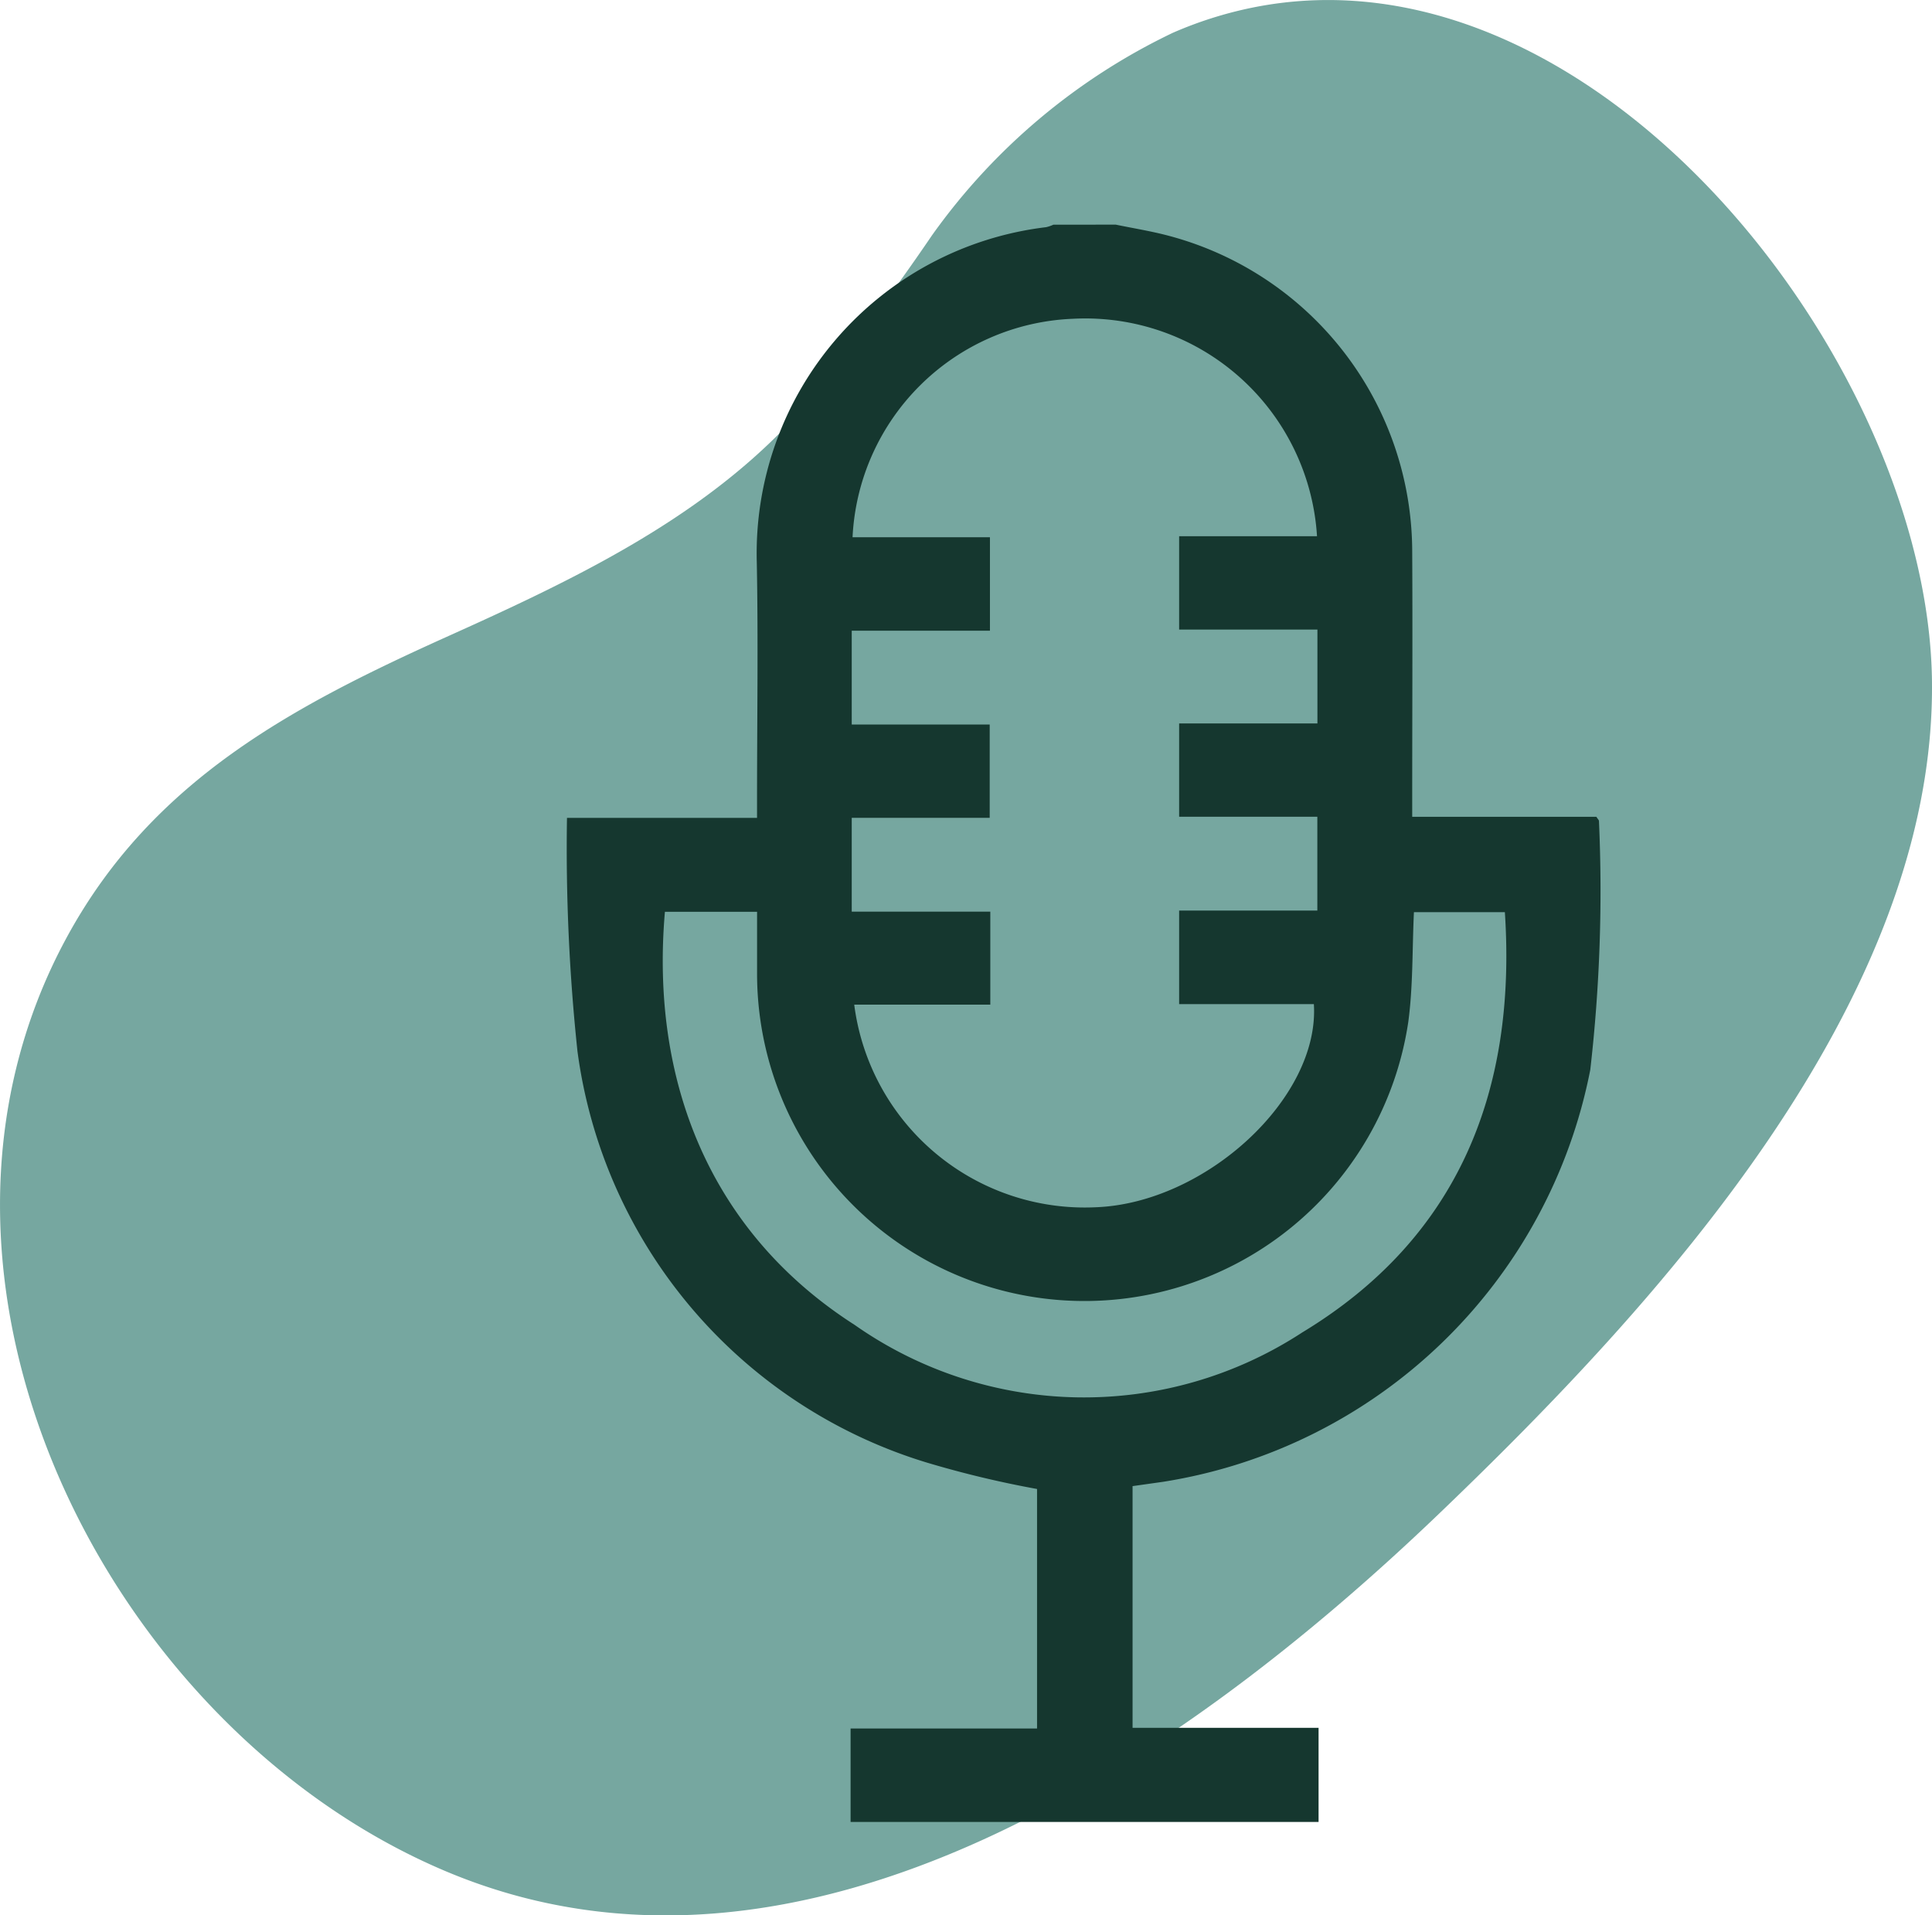
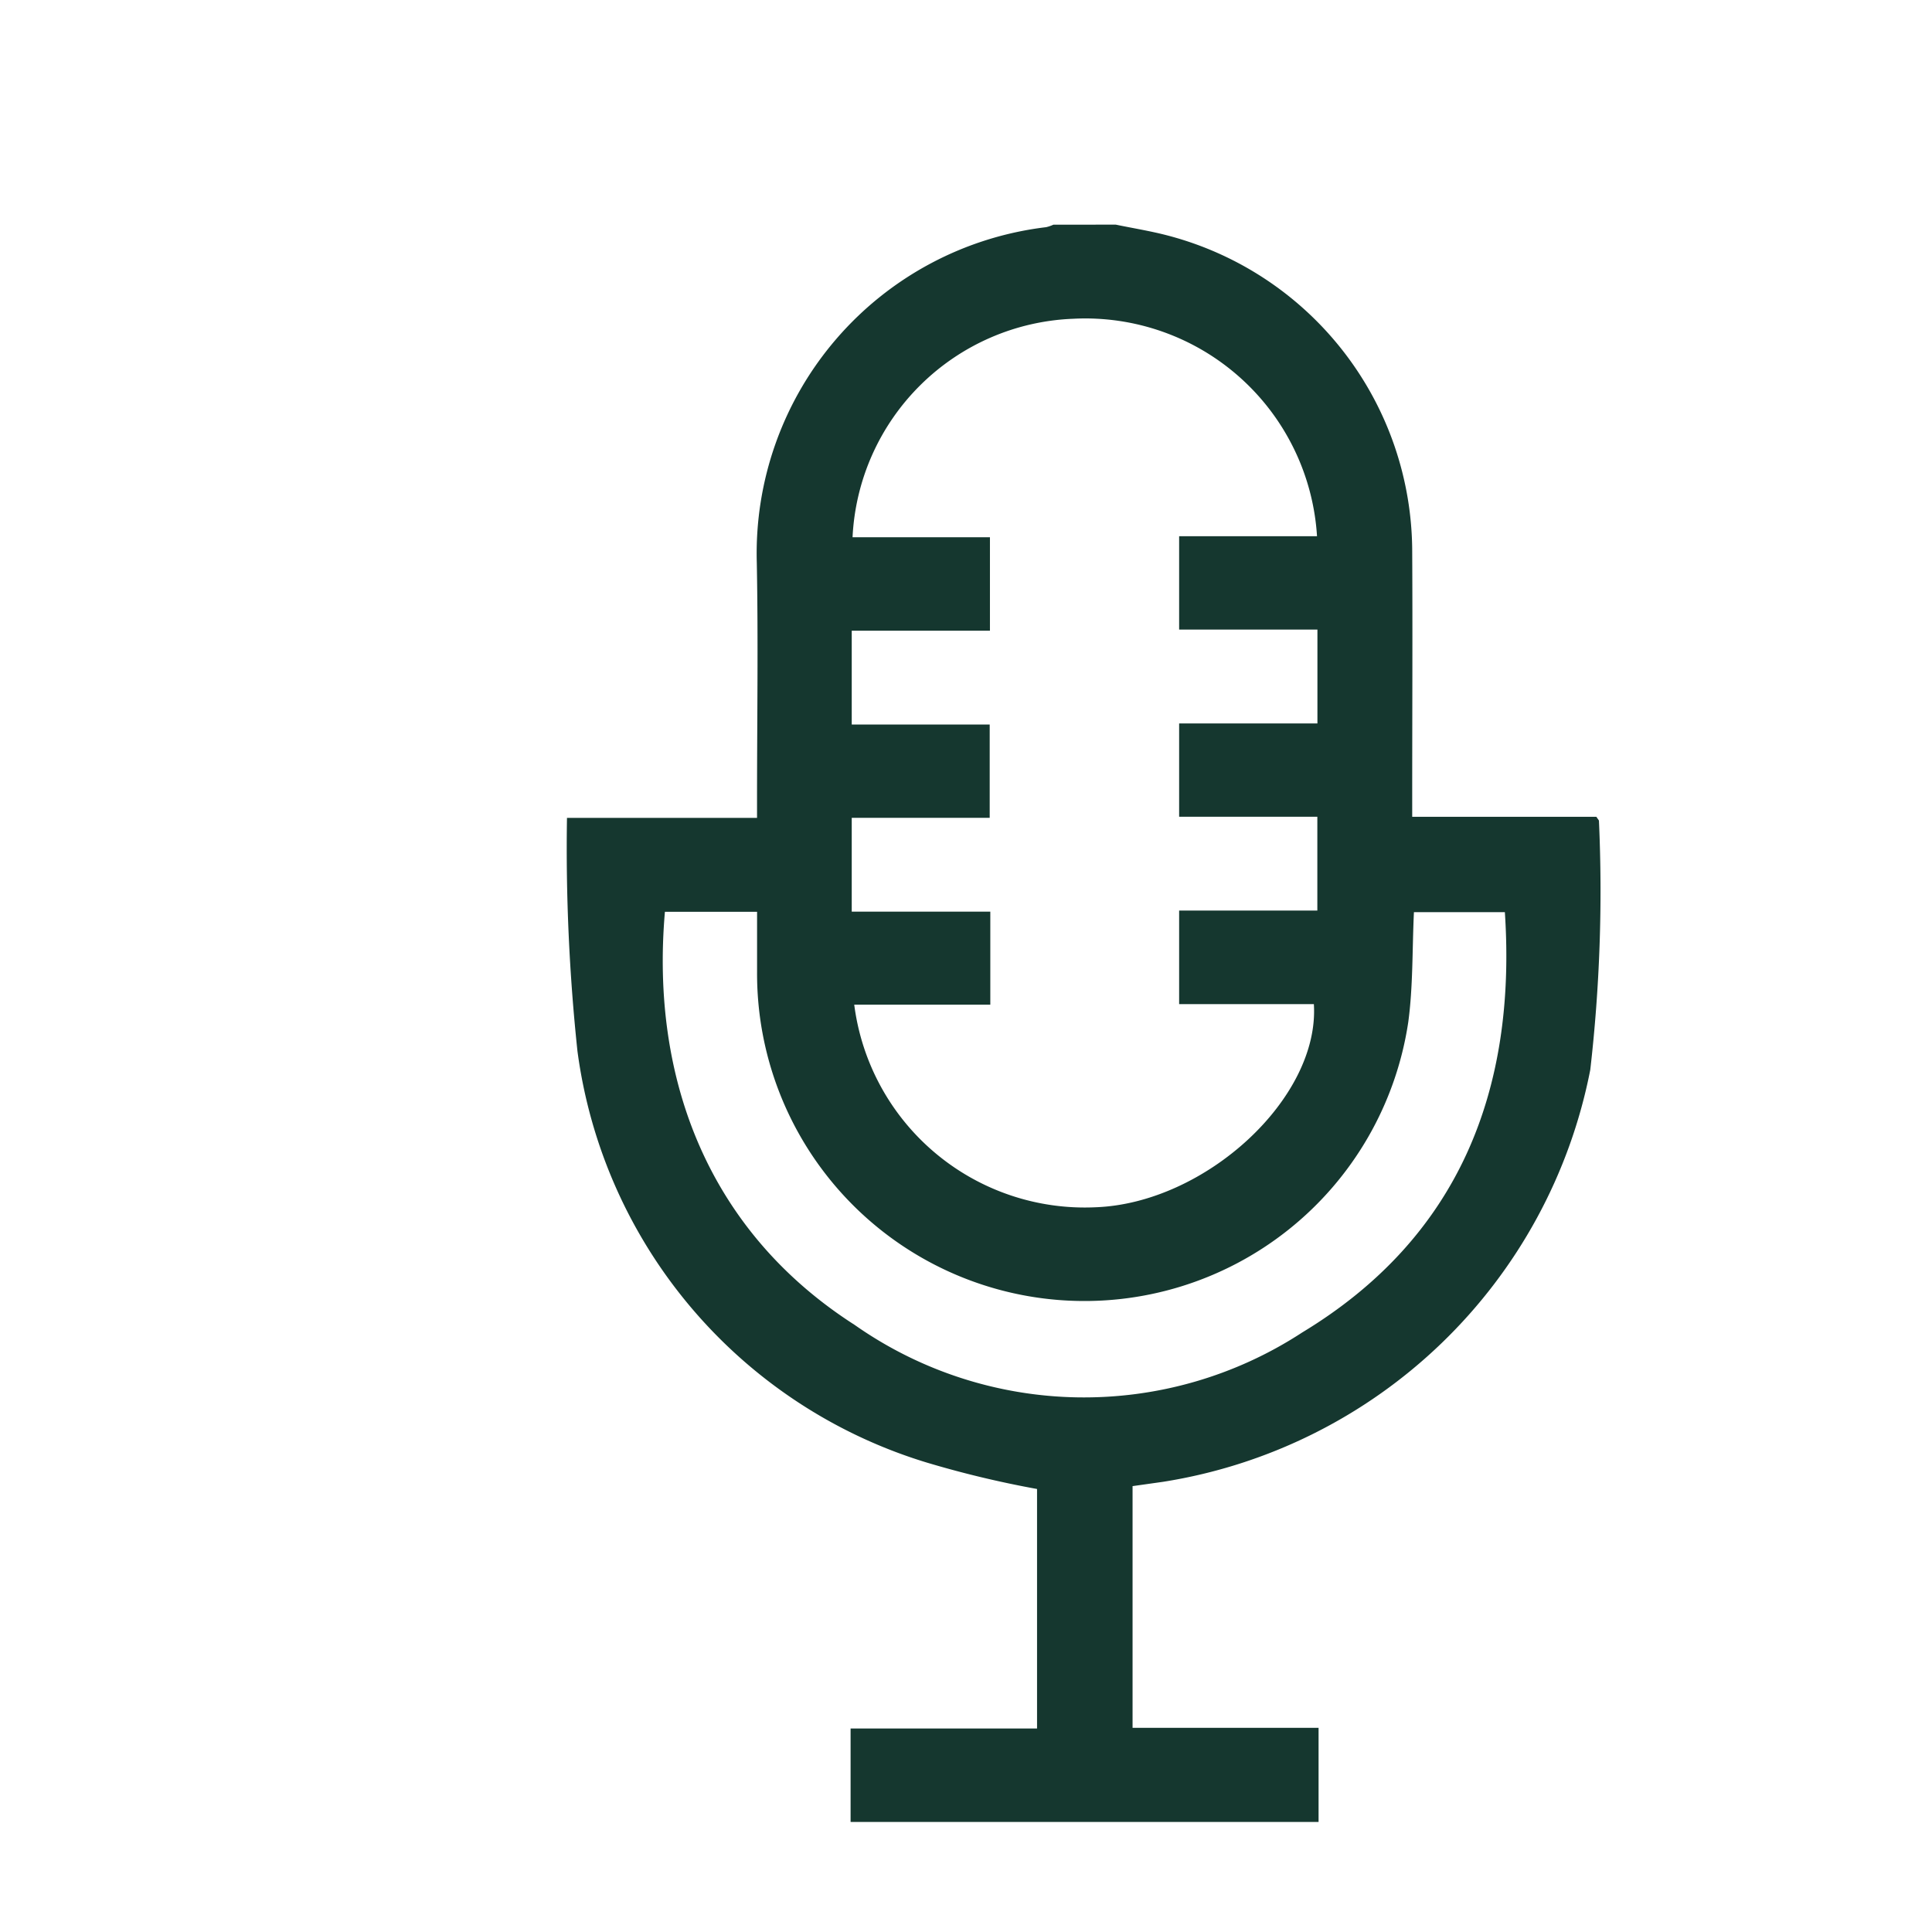
<svg xmlns="http://www.w3.org/2000/svg" id="Gruppe_40" data-name="Gruppe 40" width="47.208" height="46.801" viewBox="0 0 47.208 46.801">
  <defs>
    <linearGradient id="linear-gradient" x1="10.565" y1="22.489" x2="10.372" y2="21.392" gradientUnits="objectBoundingBox">
      <stop offset="0.001" stop-color="#4bb596" stop-opacity="0.478" />
      <stop offset="1" stop-color="#337c71" stop-opacity="0.839" />
    </linearGradient>
  </defs>
-   <path id="Pfad_62" data-name="Pfad 62" d="M1077.786,12316.293a9.679,9.679,0,0,0-1.929.612,15.338,15.338,0,0,0-5.888,4.952,54.6,54.6,0,0,1-3.482,4.585c-2.256,2.386-5.3,3.839-8.295,5.187-3.822,1.719-7.251,3.522-9.343,7.343-4.569,8.347.947,19.339,9.214,22.844,8.792,3.726,18.139-2.824,24.284-8.712,5.329-5.105,12.164-12.522,12.058-20.38C1094.3,12324.989,1086.2,12314.575,1077.786,12316.293Z" transform="translate(-1047.198 -12316.104)" opacity="0.8" fill="url(#linear-gradient)" />
  <g id="Gruppe_39" data-name="Gruppe 39" transform="translate(13.853 5.489)">
    <path id="Pfad_63" data-name="Pfad 63" d="M1092.552,12328.762c.433.09.871.159,1.3.274a8,8,0,0,1,5.943,7.715c.011,2.006,0,4.015,0,6.021v.459h4.5c.039.062.063.082.063.1a38.254,38.254,0,0,1-.212,6.082,12.645,12.645,0,0,1-10.441,10.068l-.743.105v5.906h4.545v2.3h-11.435v-2.283h4.556v-5.853a25,25,0,0,1-2.709-.65,12.186,12.186,0,0,1-8.521-10.048,47.013,47.013,0,0,1-.256-5.7h4.644v-.447c0-1.931.031-3.862-.006-5.794a8.028,8.028,0,0,1,7.07-8.193.94.94,0,0,0,.178-.061Zm-6.391,19.059a5.68,5.68,0,0,0,5.9,4.951c2.688-.1,5.477-2.672,5.331-4.963h-3.292v-2.286h3.377v-2.293H1094.1v-2.28h3.379v-2.293H1094.1v-2.281h3.369a5.673,5.673,0,0,0-5.959-5.314,5.615,5.615,0,0,0-5.39,5.339h3.357v2.283H1086.1v2.293h3.371v2.279H1086.1v2.293h3.386v2.272Zm15.9-2.259h-2.224c-.043.918-.02,1.814-.139,2.69a8,8,0,0,1-15.911-1.237c0-.489,0-.979,0-1.462h-2.252c-.358,4.135,1.1,7.828,4.635,10.093a9.75,9.75,0,0,0,10.938.185C1100.92,12353.525,1102.348,12349.938,1102.059,12345.562Z" transform="translate(-1079.141 -12328.762)" fill="#15372f" />
  </g>
</svg>